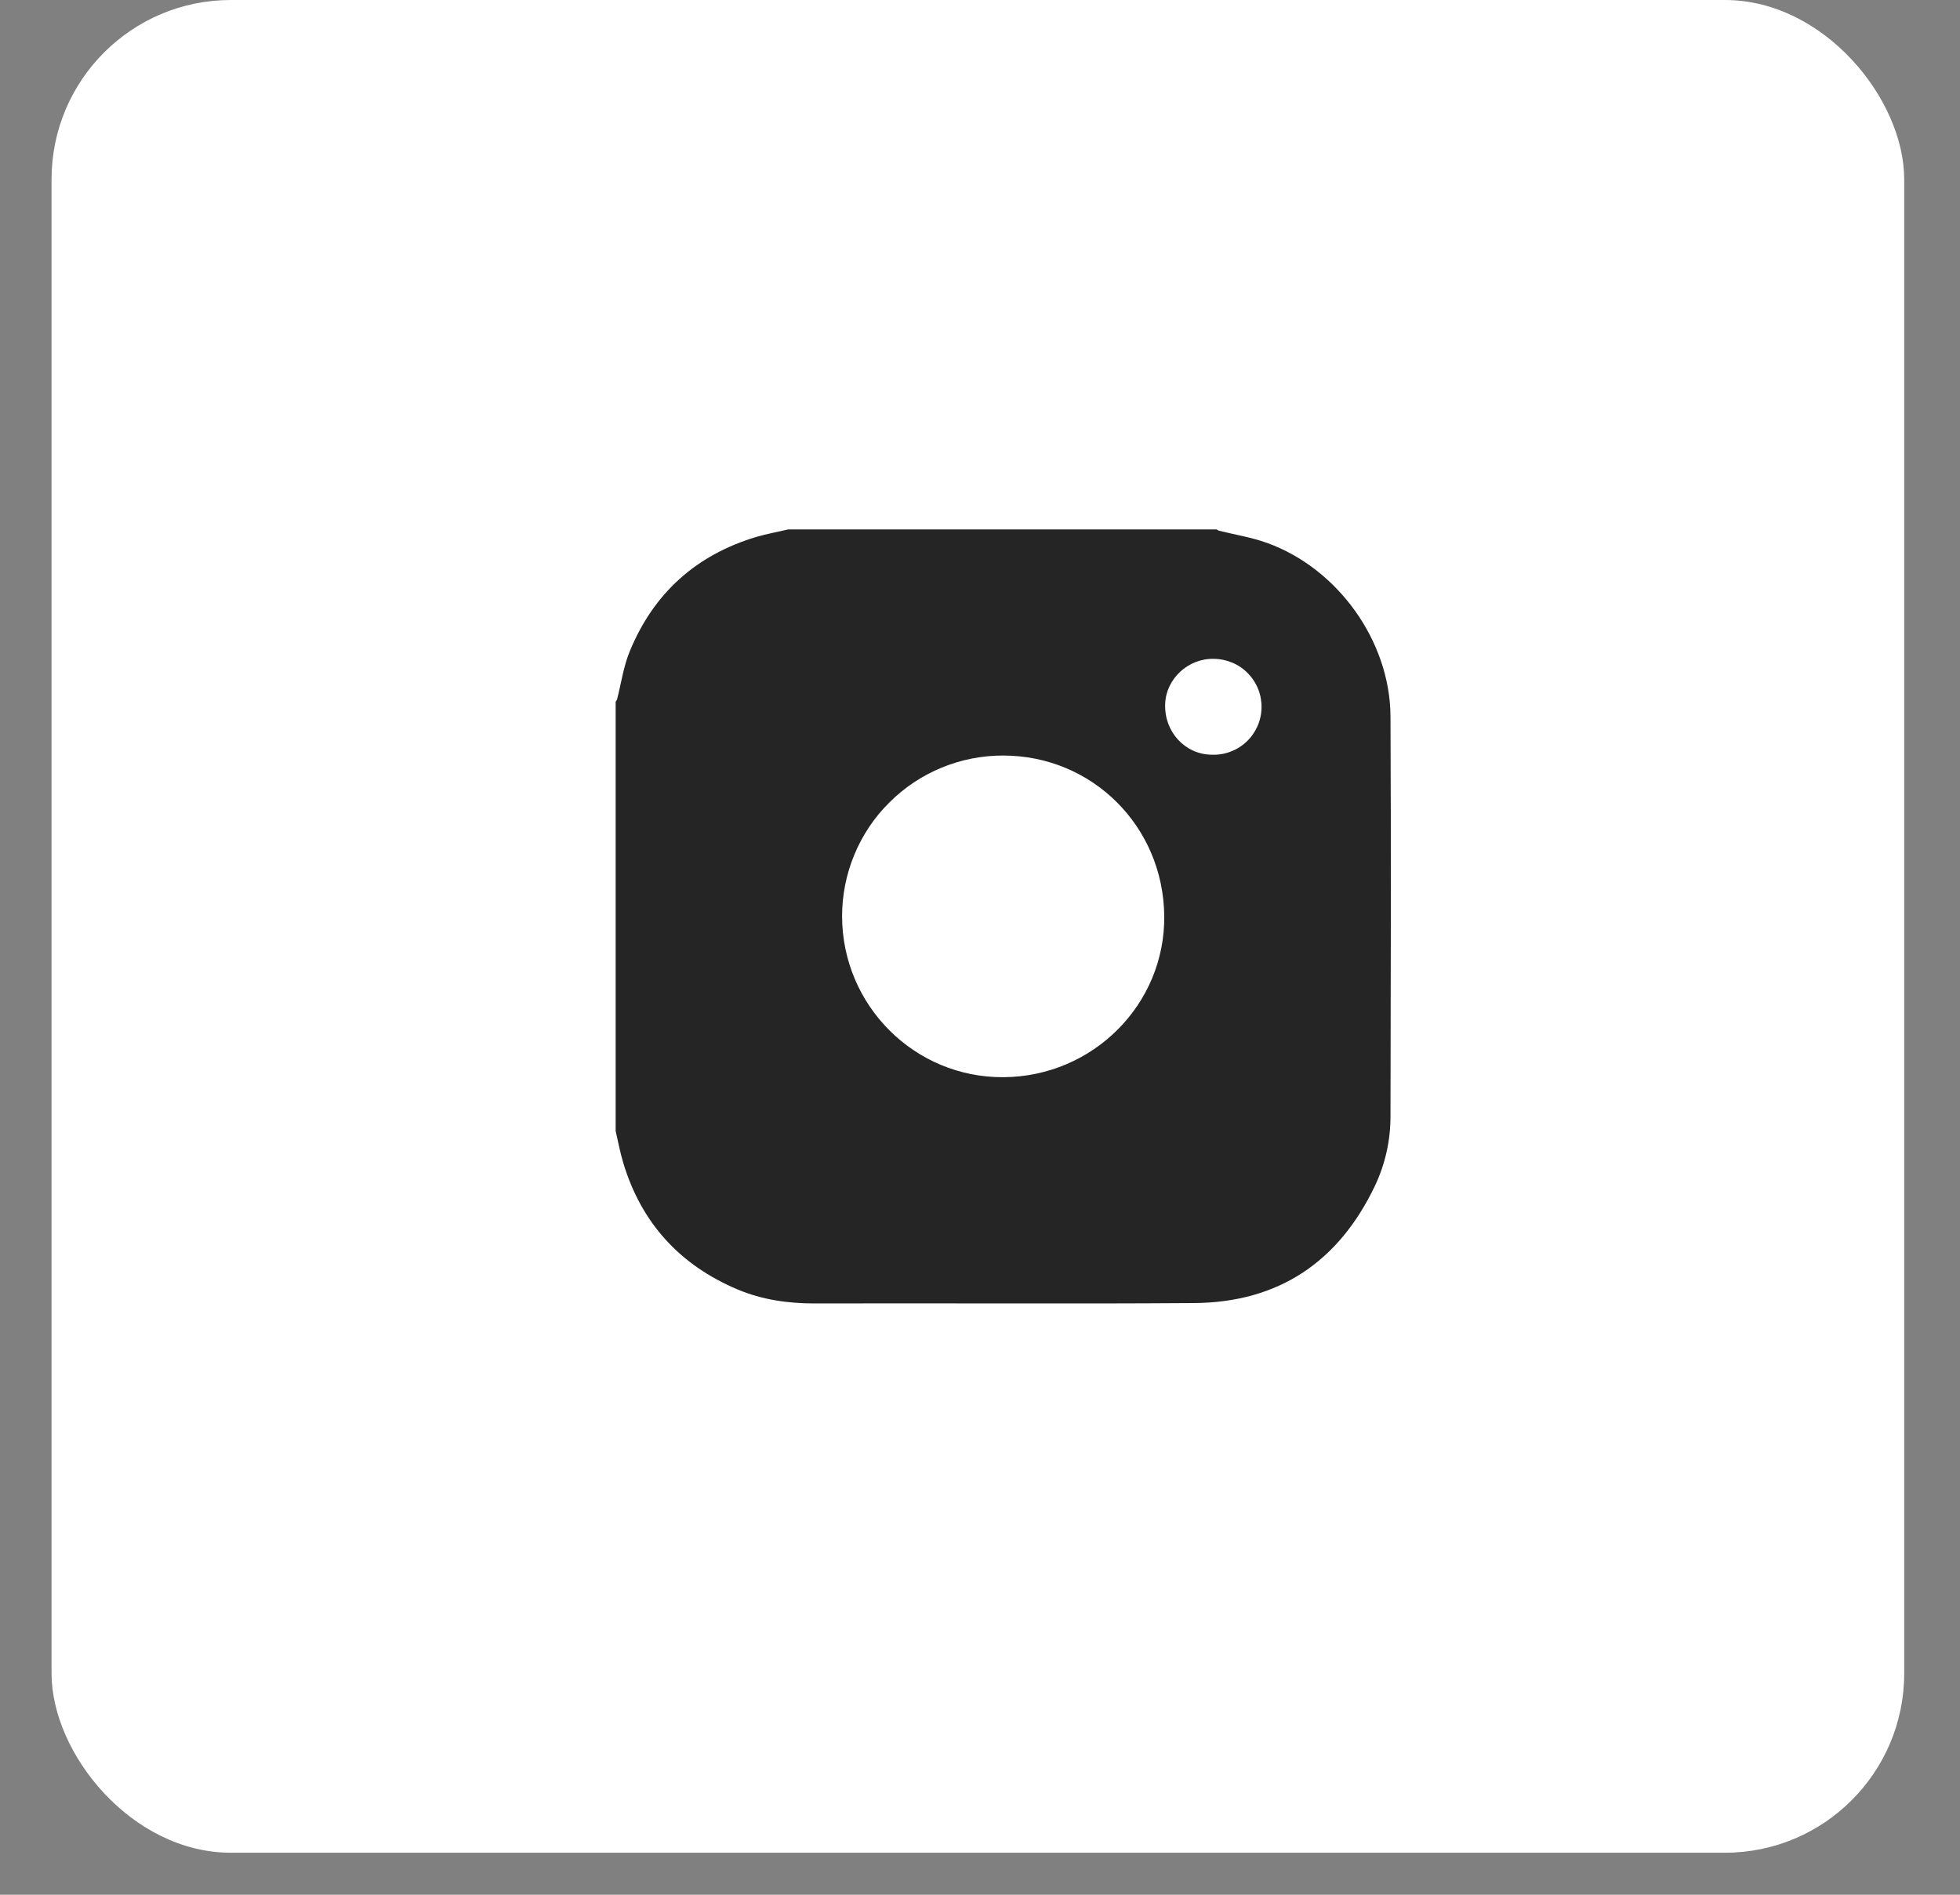
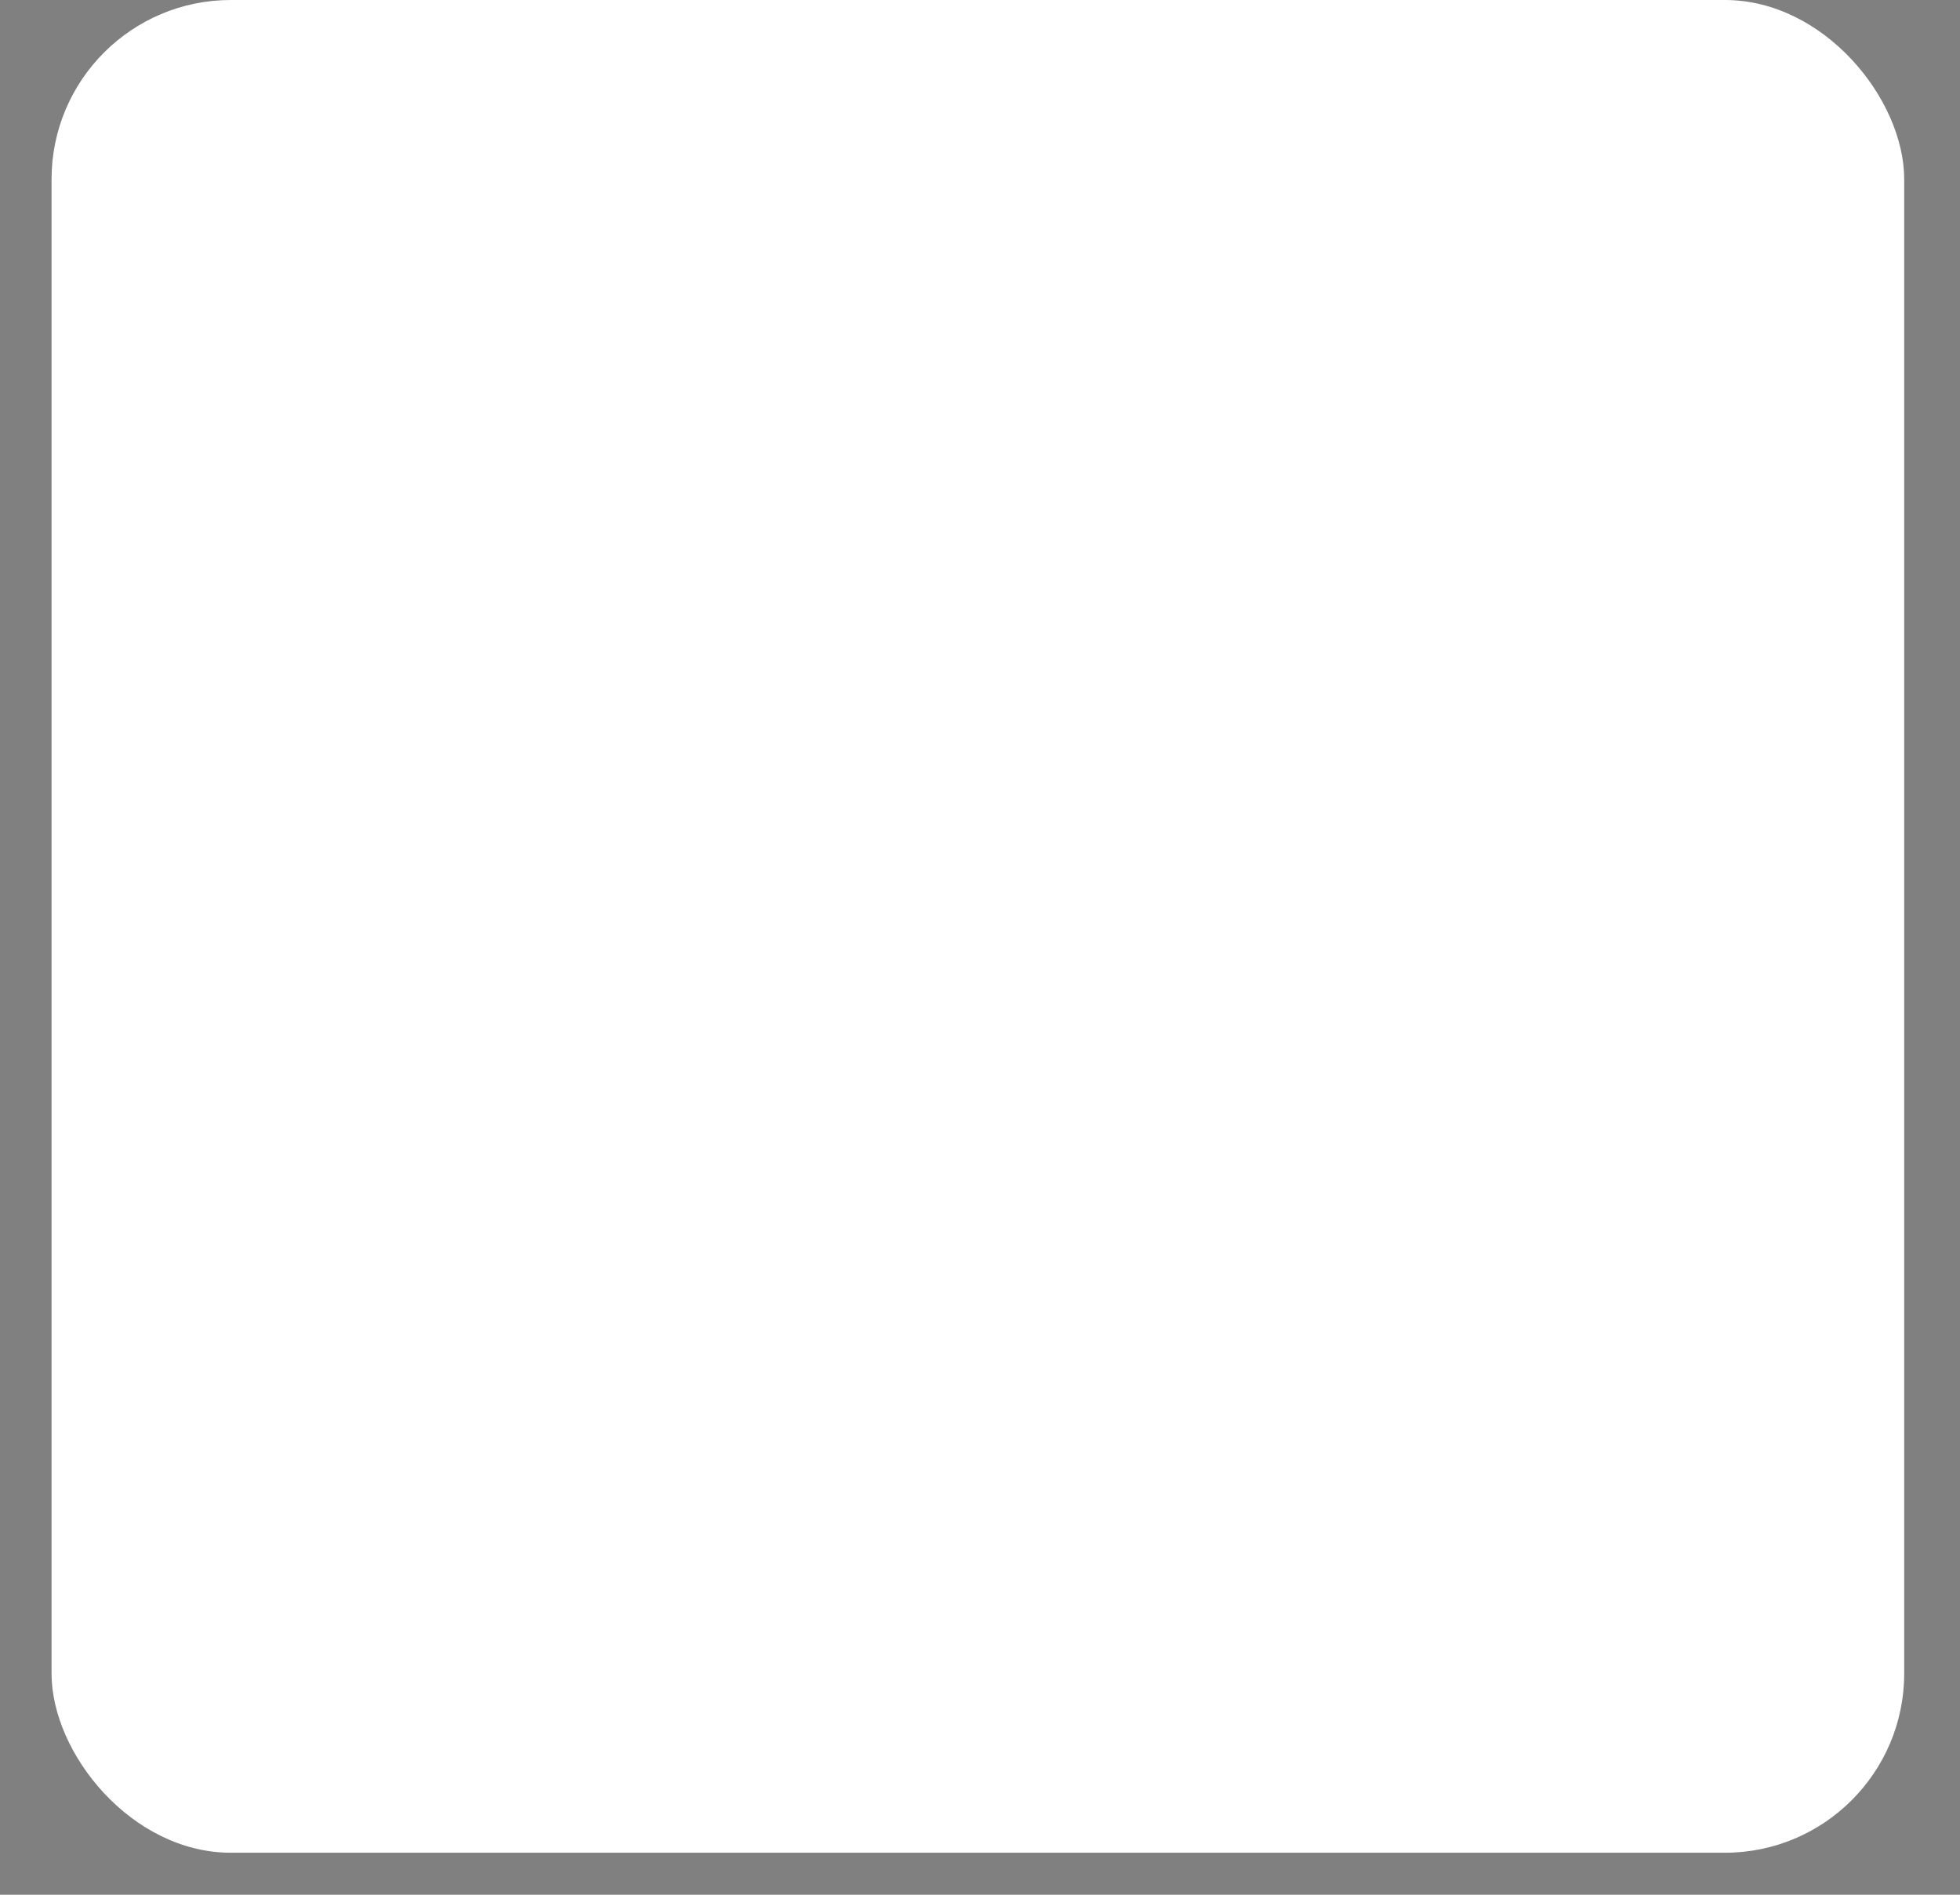
<svg xmlns="http://www.w3.org/2000/svg" width="30" height="29" viewBox="0 0 30 29" fill="none">
  <rect x="0" y="0" width="30" height="29" fill="#808080" stroke="none" />
  <rect x="0.789" width="28.357" height="28.357" rx="2.744" fill="white" />
  <g clip-path="url(#clip0_181_363)">
    <g clip-path="url(#clip1_181_363)">
      <g clip-path="url(#clip2_181_363)">
-         <path d="M12.065 8.103H18.622C18.633 8.111 18.645 8.118 18.658 8.123C18.903 8.184 19.156 8.224 19.392 8.309C20.477 8.699 21.278 9.814 21.283 10.966C21.293 13.005 21.287 15.044 21.283 17.083C21.284 17.454 21.202 17.82 21.043 18.154C20.489 19.313 19.57 19.935 18.277 19.944C16.34 19.958 14.402 19.944 12.464 19.95C12.059 19.95 11.666 19.893 11.292 19.737C10.406 19.363 9.816 18.719 9.539 17.796C9.491 17.637 9.461 17.472 9.423 17.31V10.74C9.432 10.729 9.44 10.717 9.445 10.704C9.508 10.46 9.542 10.205 9.637 9.974C10.001 9.083 10.652 8.494 11.579 8.217C11.739 8.171 11.903 8.141 12.065 8.103ZM15.36 16.487C16.731 16.478 17.836 15.369 17.82 14.017C17.805 12.647 16.718 11.565 15.356 11.564C15.032 11.563 14.711 11.626 14.411 11.75C14.112 11.873 13.84 12.055 13.611 12.284C13.381 12.512 13.2 12.784 13.076 13.083C12.952 13.382 12.889 13.703 12.889 14.026C12.893 15.393 14.002 16.497 15.36 16.487ZM18.582 10.084C18.188 10.073 17.846 10.389 17.834 10.777C17.819 11.196 18.132 11.541 18.535 11.551C18.633 11.556 18.731 11.542 18.823 11.509C18.915 11.476 19 11.425 19.072 11.359C19.144 11.293 19.202 11.213 19.243 11.124C19.284 11.035 19.306 10.939 19.309 10.841C19.312 10.743 19.296 10.646 19.261 10.555C19.226 10.464 19.172 10.38 19.105 10.31C19.037 10.239 18.956 10.183 18.866 10.144C18.776 10.106 18.679 10.085 18.581 10.084H18.582Z" fill="#252525" />
-       </g>
+         </g>
    </g>
  </g>
  <defs>
    <clipPath id="clip0_181_363">
-       <rect width="12.153" height="12.153" fill="white" transform="translate(9.26 8.103)" />
-     </clipPath>
+       </clipPath>
    <clipPath id="clip1_181_363">
-       <rect width="12.153" height="12.153" fill="white" transform="translate(9.26 8.103)" />
-     </clipPath>
+       </clipPath>
    <clipPath id="clip2_181_363">
-       <rect width="12.153" height="12.153" fill="white" transform="translate(9.26 8.103)" />
-     </clipPath>
+       </clipPath>
  </defs>
</svg>